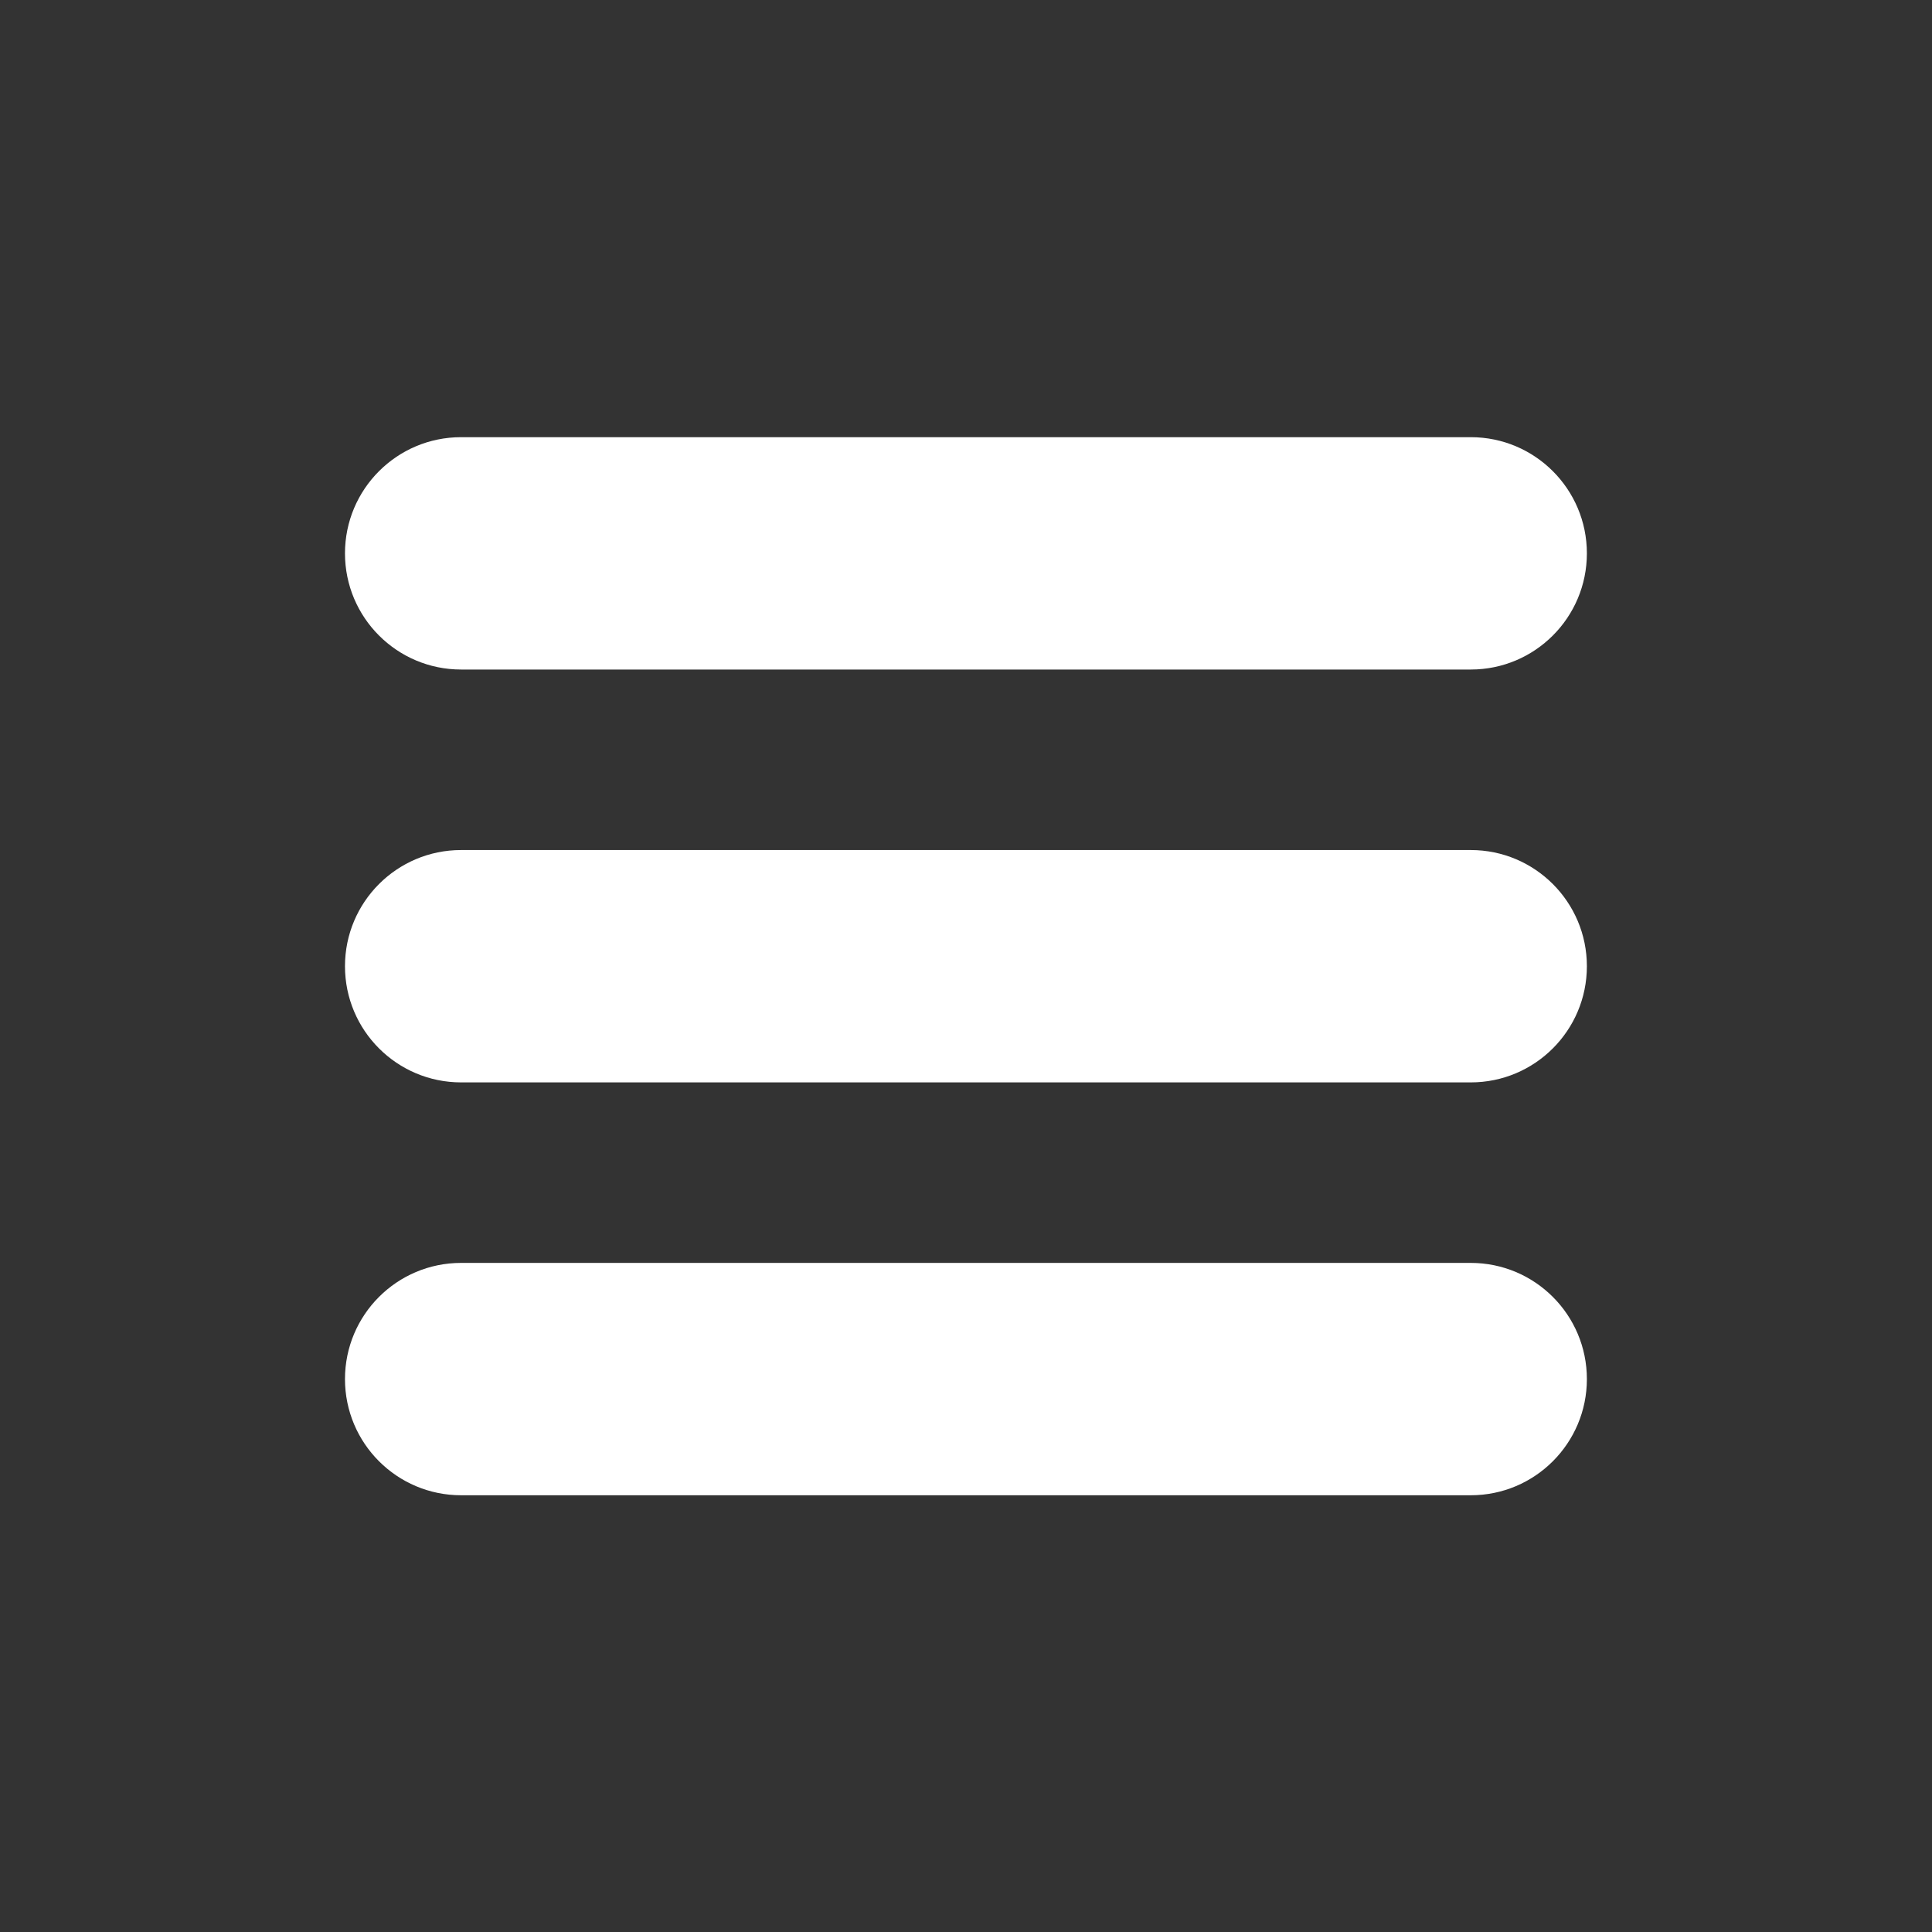
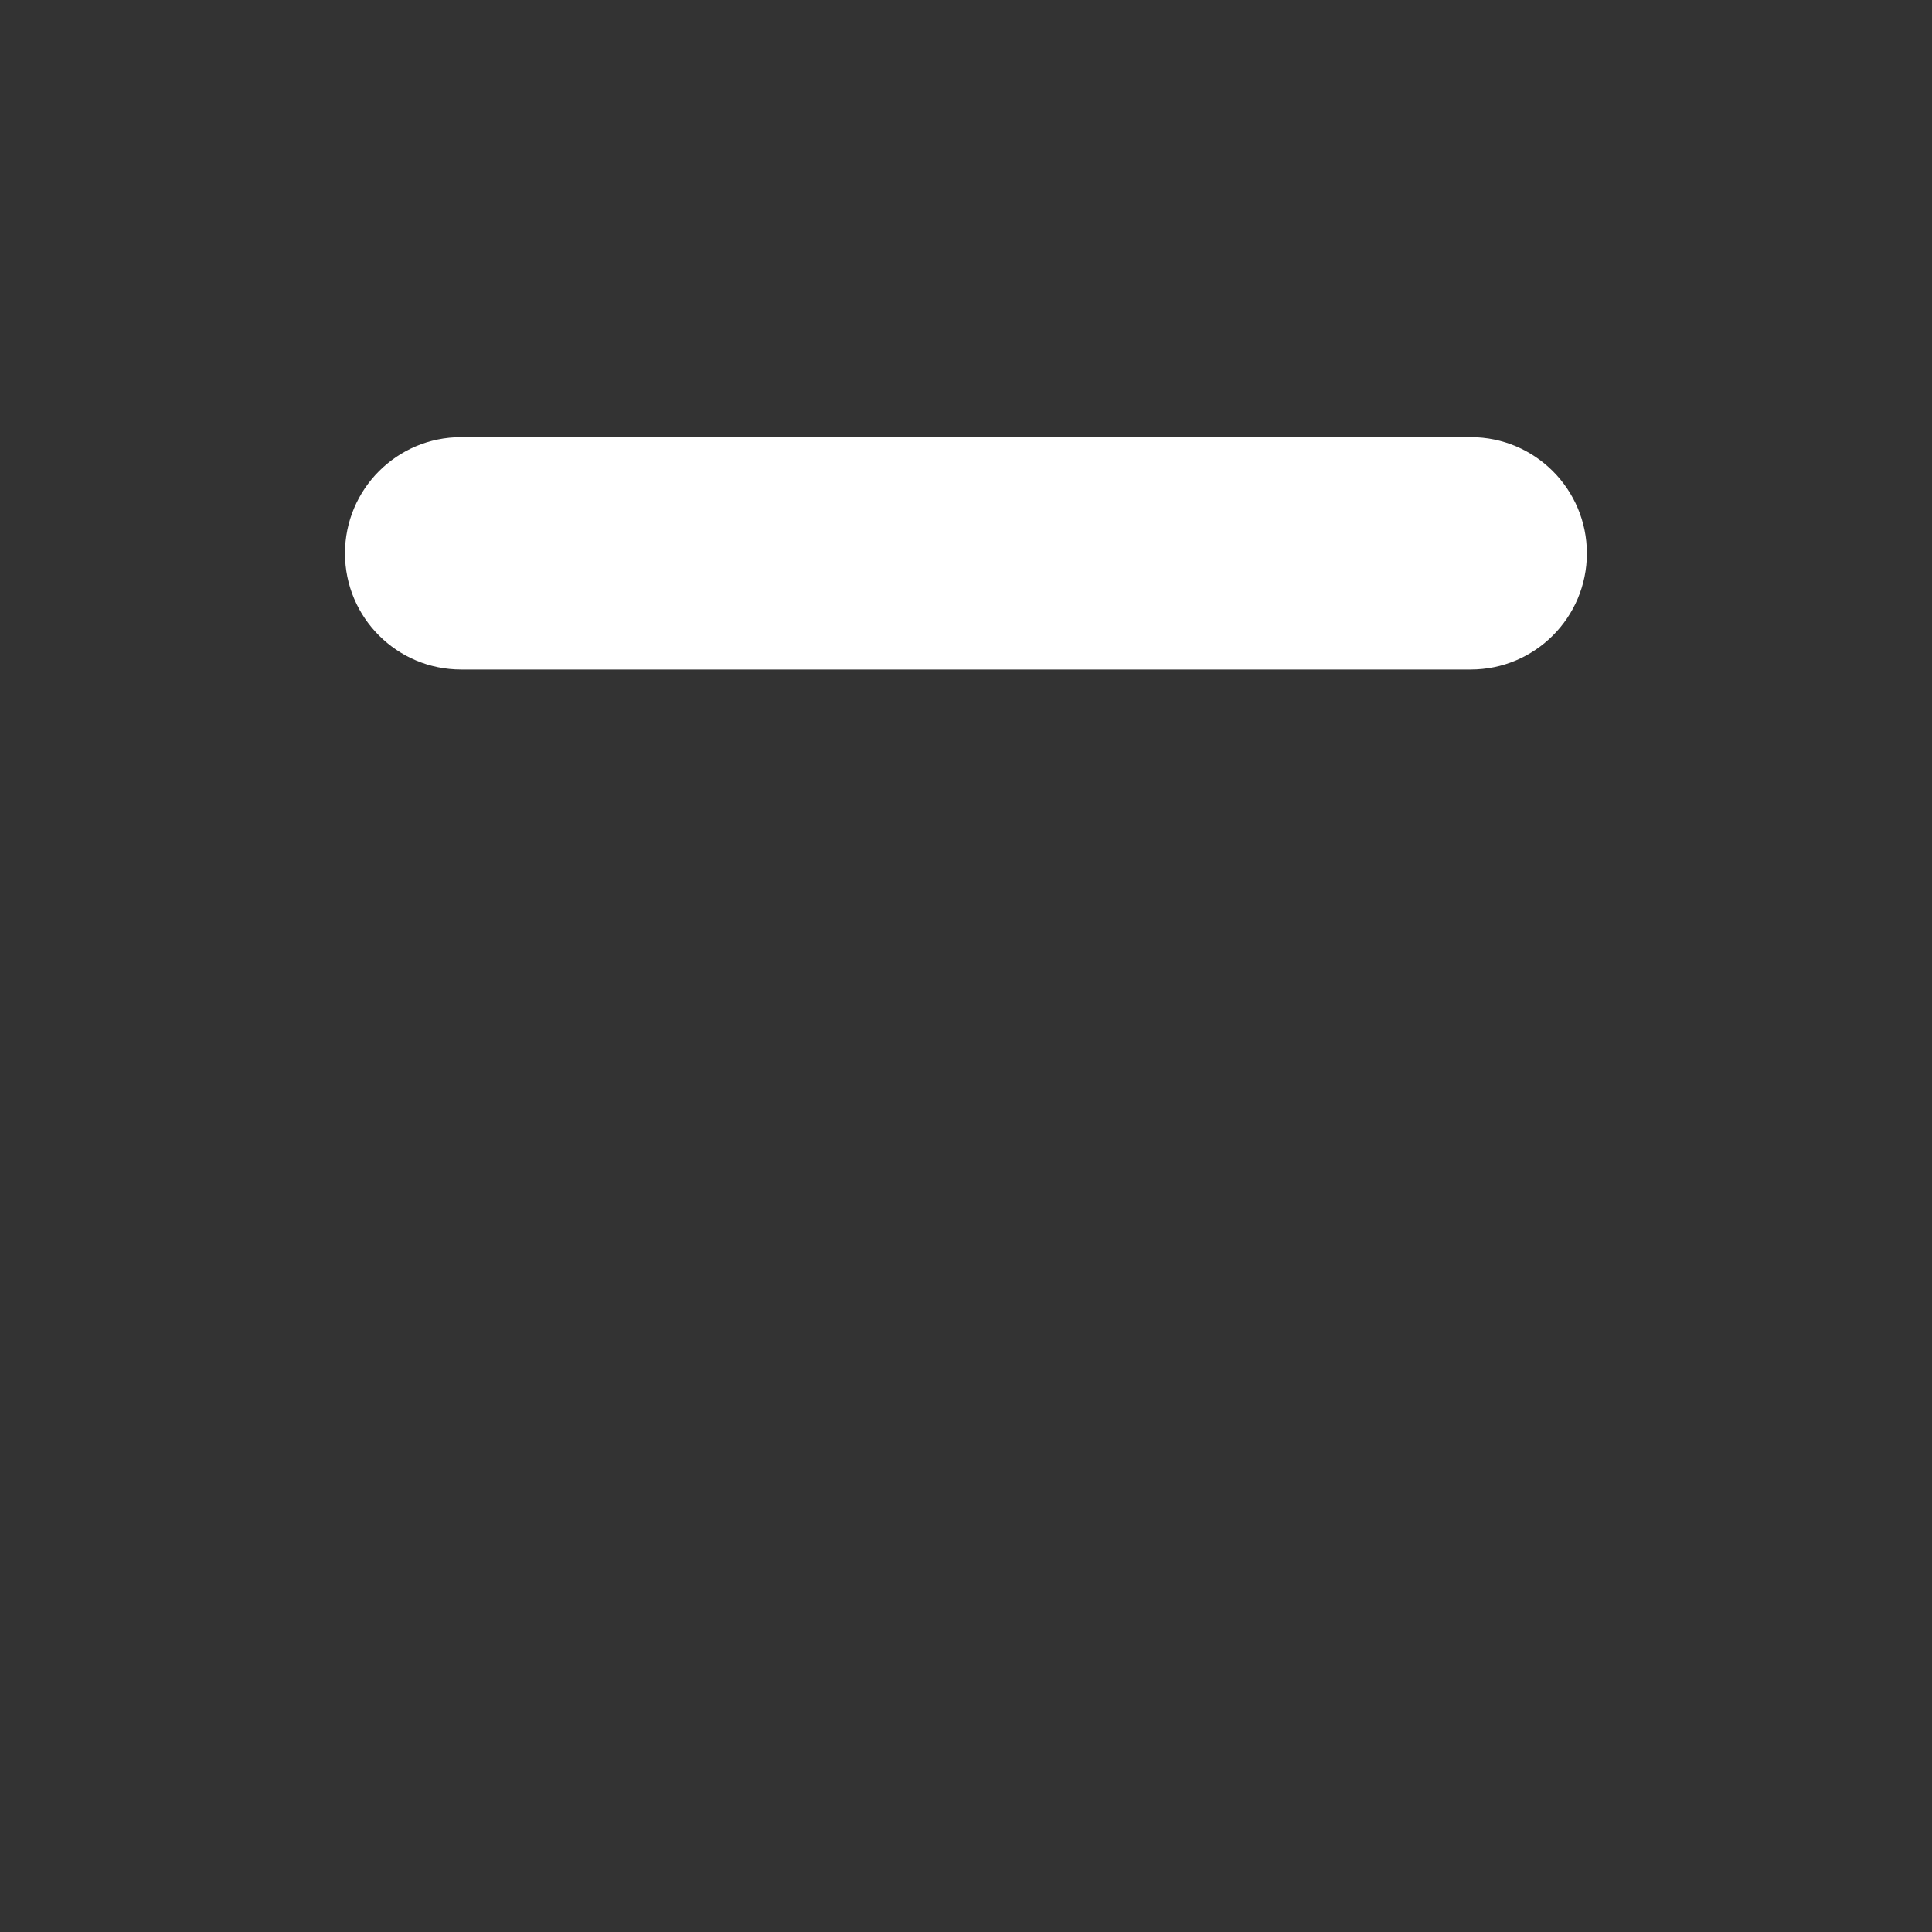
<svg xmlns="http://www.w3.org/2000/svg" width="100%" height="100%" viewBox="0 0 420 420" version="1.1" xml:space="preserve" style="fill-rule:evenodd;clip-rule:evenodd;stroke-linejoin:round;stroke-miterlimit:2;">
  <rect x="0" y="0" width="420" height="420" fill="#333333" stroke="none" />
  <g transform="matrix(1.08,0,0,1,-16.8,0)">
    <g transform="matrix(0.862,0,0,1.232,33.276,-3.522)">
      <path d="M322.884,80C337.86,80 350,89.178 350,100.5C350,100.5 350,100.5 350,100.5C350,111.822 337.86,121 322.884,121C267.595,121 142.405,121 87.116,121C72.14,121 60,111.822 60,100.5C60,100.5 60,100.5 60,100.5C60,89.178 72.14,80 87.116,80C142.405,80 267.595,80 322.884,80Z" style="fill:white;" />
    </g>
    <g transform="matrix(0.862,0,0,1.232,33.276,86.231)">
-       <path d="M322.884,80C337.86,80 350,89.178 350,100.5C350,100.5 350,100.5 350,100.5C350,111.822 337.86,121 322.884,121C267.595,121 142.405,121 87.116,121C72.14,121 60,111.822 60,100.5C60,100.5 60,100.5 60,100.5C60,89.178 72.14,80 87.116,80C142.405,80 267.595,80 322.884,80Z" style="fill:white;" />
-     </g>
+       </g>
    <g transform="matrix(0.862,0,0,1.232,33.276,175.985)">
-       <path d="M322.884,80C337.86,80 350,89.178 350,100.5C350,100.5 350,100.5 350,100.5C350,111.822 337.86,121 322.884,121C267.595,121 142.405,121 87.116,121C72.14,121 60,111.822 60,100.5C60,100.5 60,100.5 60,100.5C60,89.178 72.14,80 87.116,80C142.405,80 267.595,80 322.884,80Z" style="fill:white;" />
-     </g>
+       </g>
  </g>
</svg>